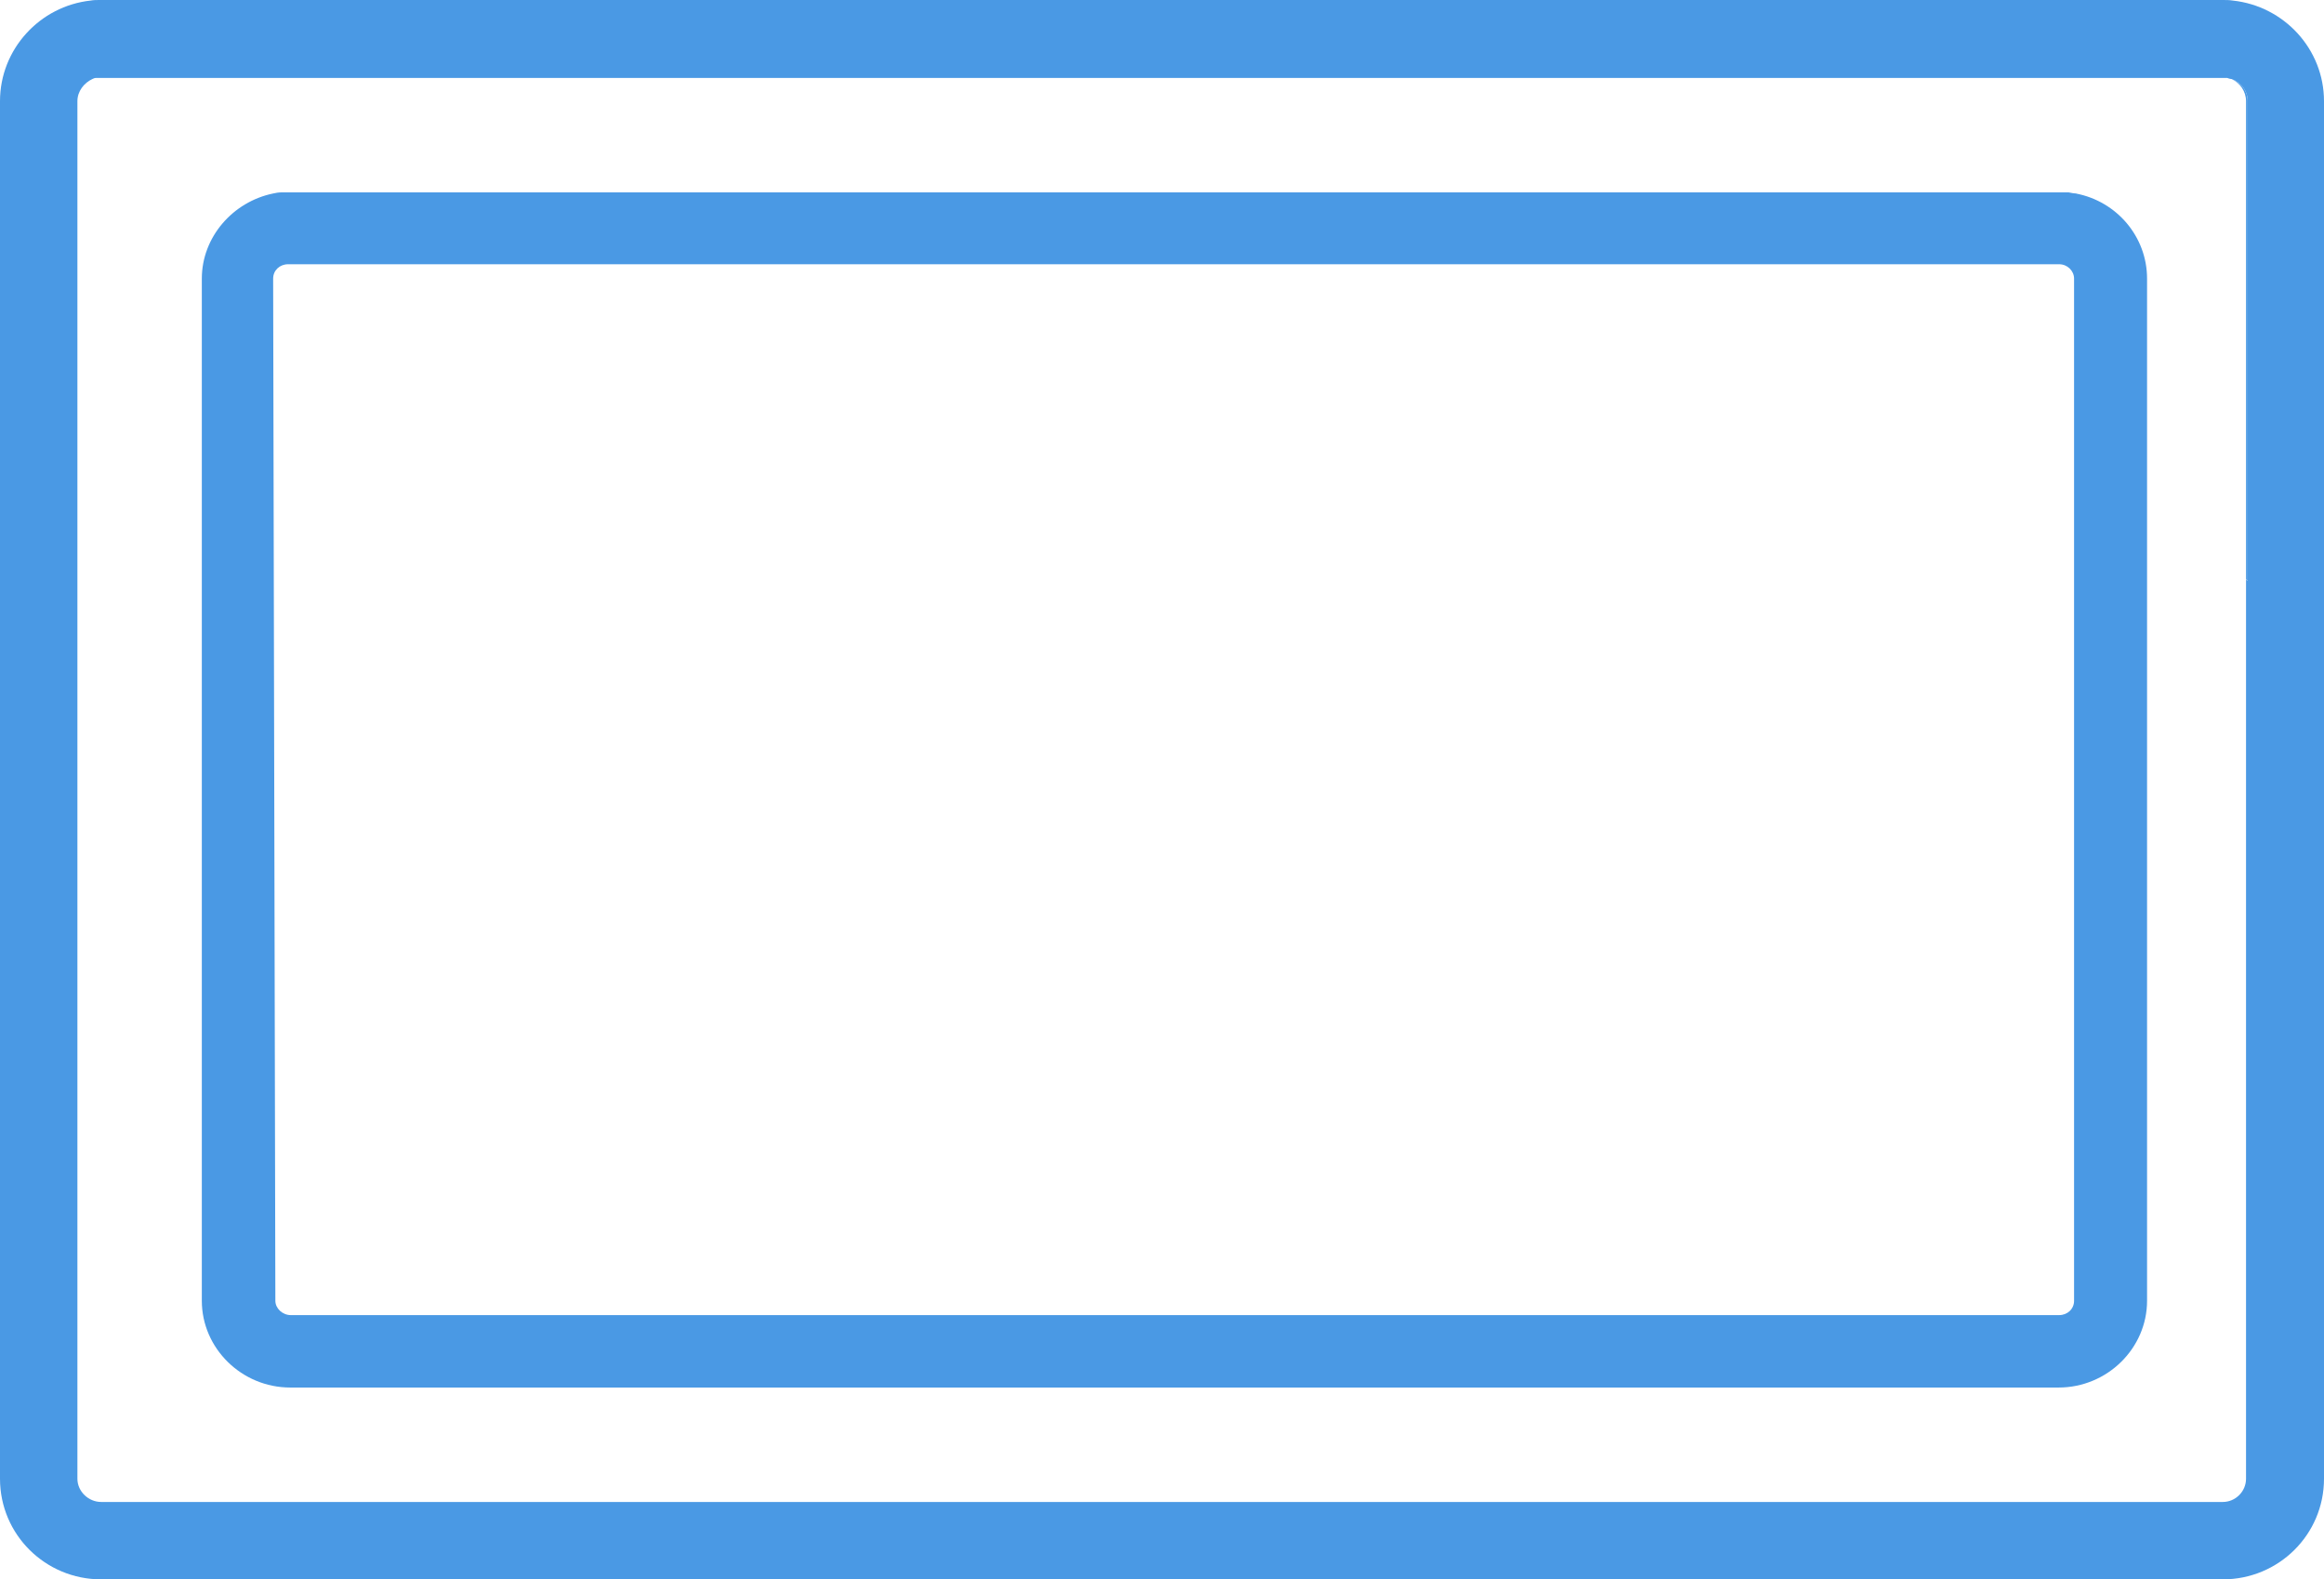
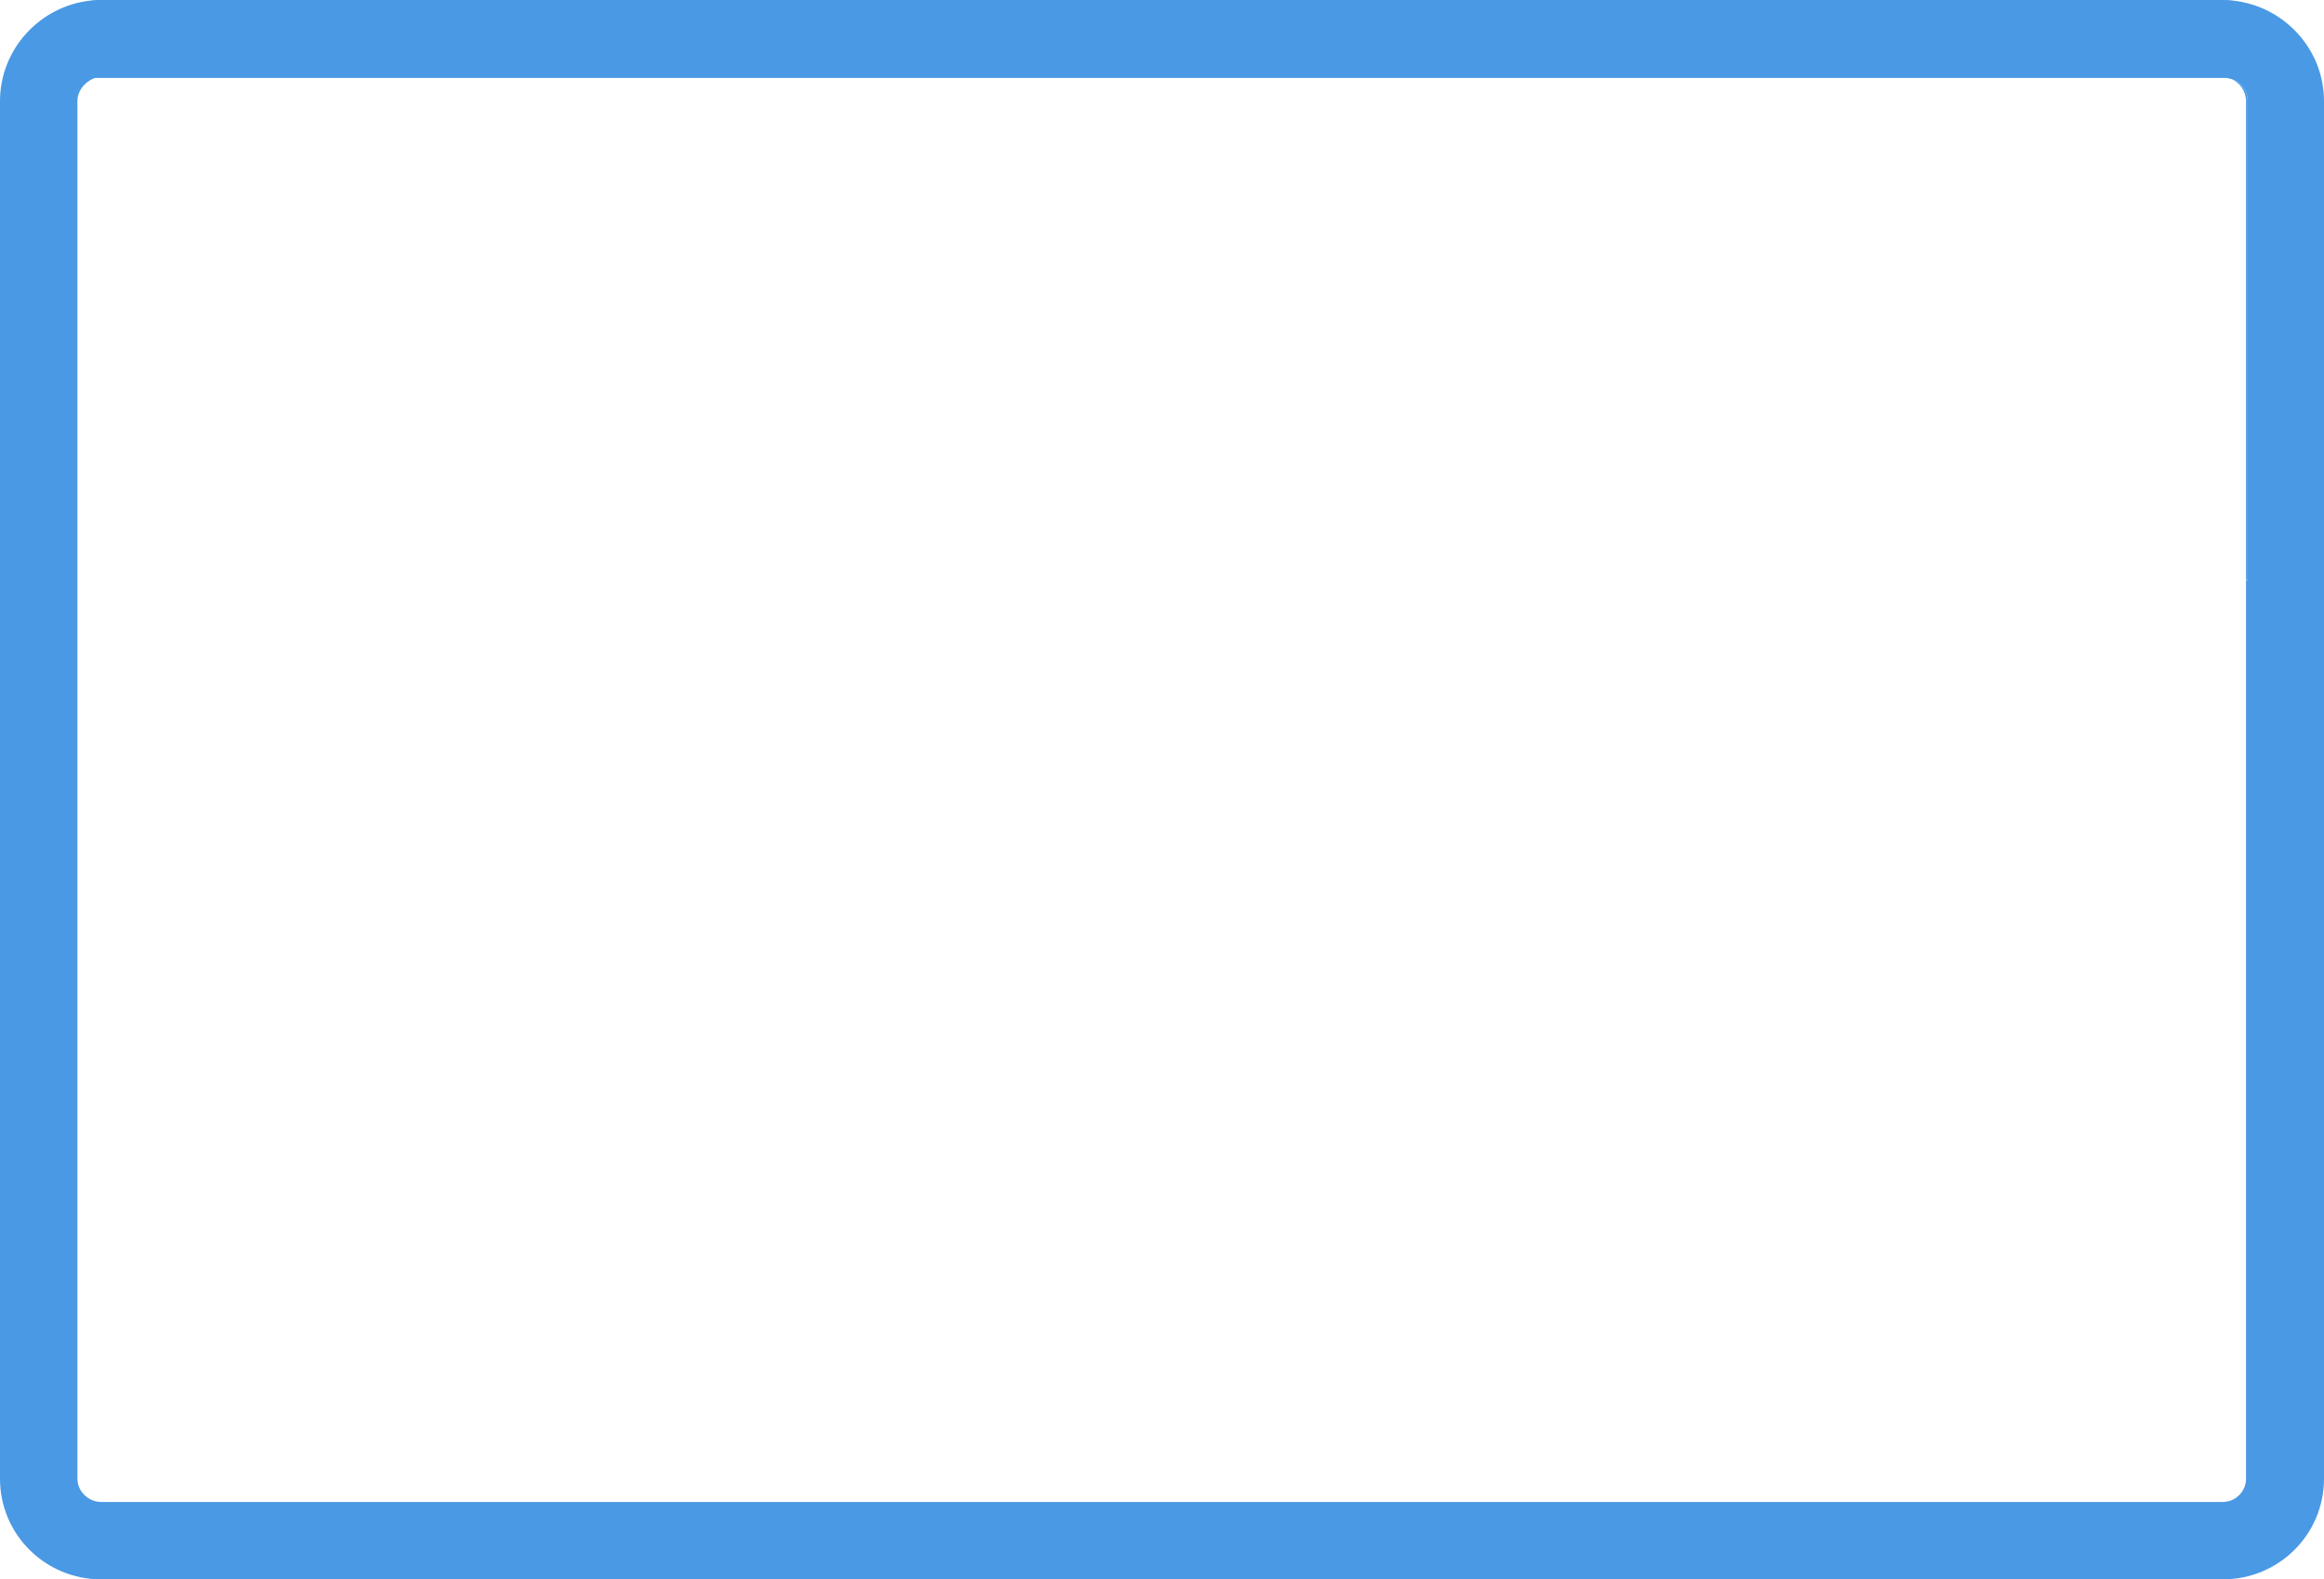
<svg xmlns="http://www.w3.org/2000/svg" id="Ebene_2" viewBox="0 0 42.03 28.57">
  <defs>
    <style>.cls-1{fill:#4a99e4;}</style>
  </defs>
  <g id="Layer_1_copy_6">
    <path class="cls-1" d="m40.38.01c-.06-.01-.12-.01-.18-.01H1.8c-.05,0-.11,0-.16.01C.72.11,0,.89,0,1.83v24.92c0,1.01.82,1.82,1.83,1.82h38.37c1.01,0,1.83-.81,1.83-1.82V1.83c0-.94-.72-1.72-1.65-1.82Zm.27,10.49s-.02,0-.03-.02v16.27c0,.23-.19.42-.42.42H1.83c-.23,0-.43-.19-.43-.42V1.83c0-.18.12-.33.27-.4.02-.01.04-.02.07-.02h38.54s.05.02.08.02c.17.06.29.21.29.4v8.67Z" />
    <path class="cls-1" d="m40.36,1.43c.15.07.26.22.26.4v8.65s.02.01.03.02V1.83c0-.19-.12-.34-.29-.4Z" />
-     <path class="cls-1" d="m37.56,3.5c-.05,0-.1-.01-.15-.02-.05,0-.11,0-.17,0H5.21s-.08,0-.12,0c-.05,0-.11.01-.15.02-.73.15-1.29.79-1.29,1.54v18.49c0,.86.72,1.57,1.6,1.57h31.98c.88,0,1.6-.71,1.6-1.57V5.04c0-.76-.55-1.4-1.29-1.54Zm-.05,20.03c0,.15-.12.26-.27.26H5.26c-.15,0-.28-.12-.28-.26l-.04-18.49c0-.15.12-.26.27-.26h32.03c.15,0,.27.12.27.26v18.49Z" />
  </g>
</svg>